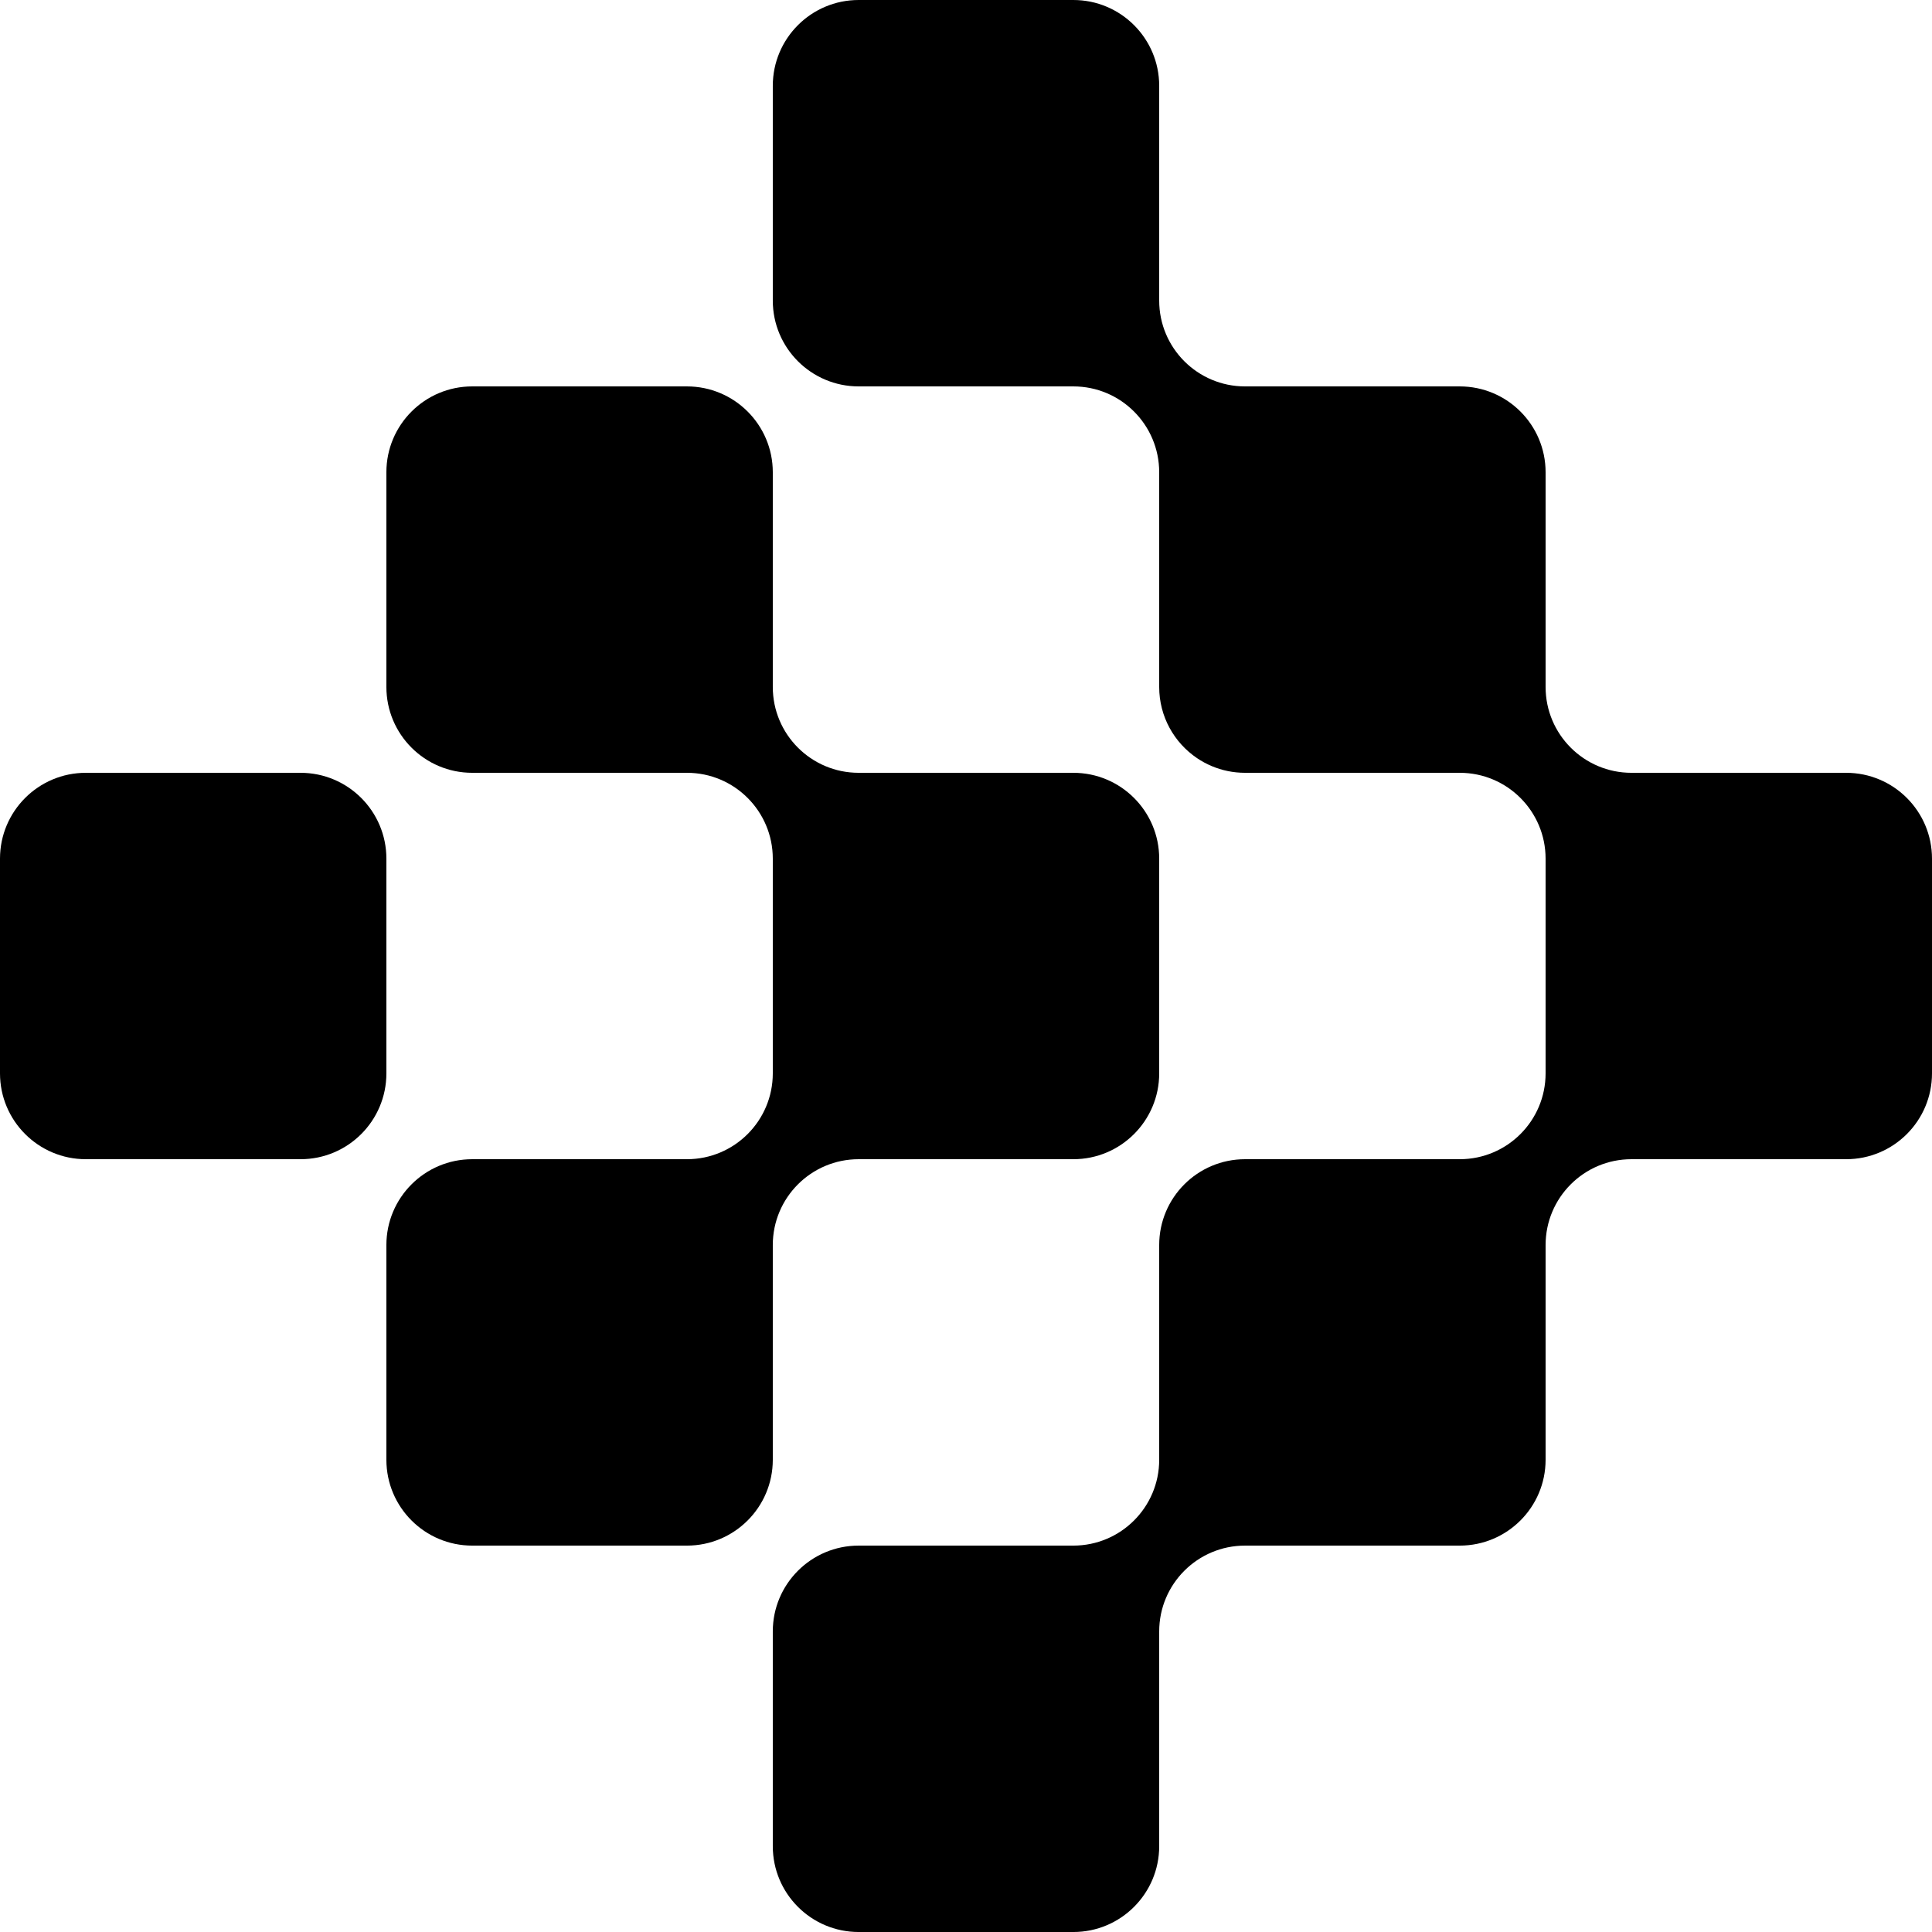
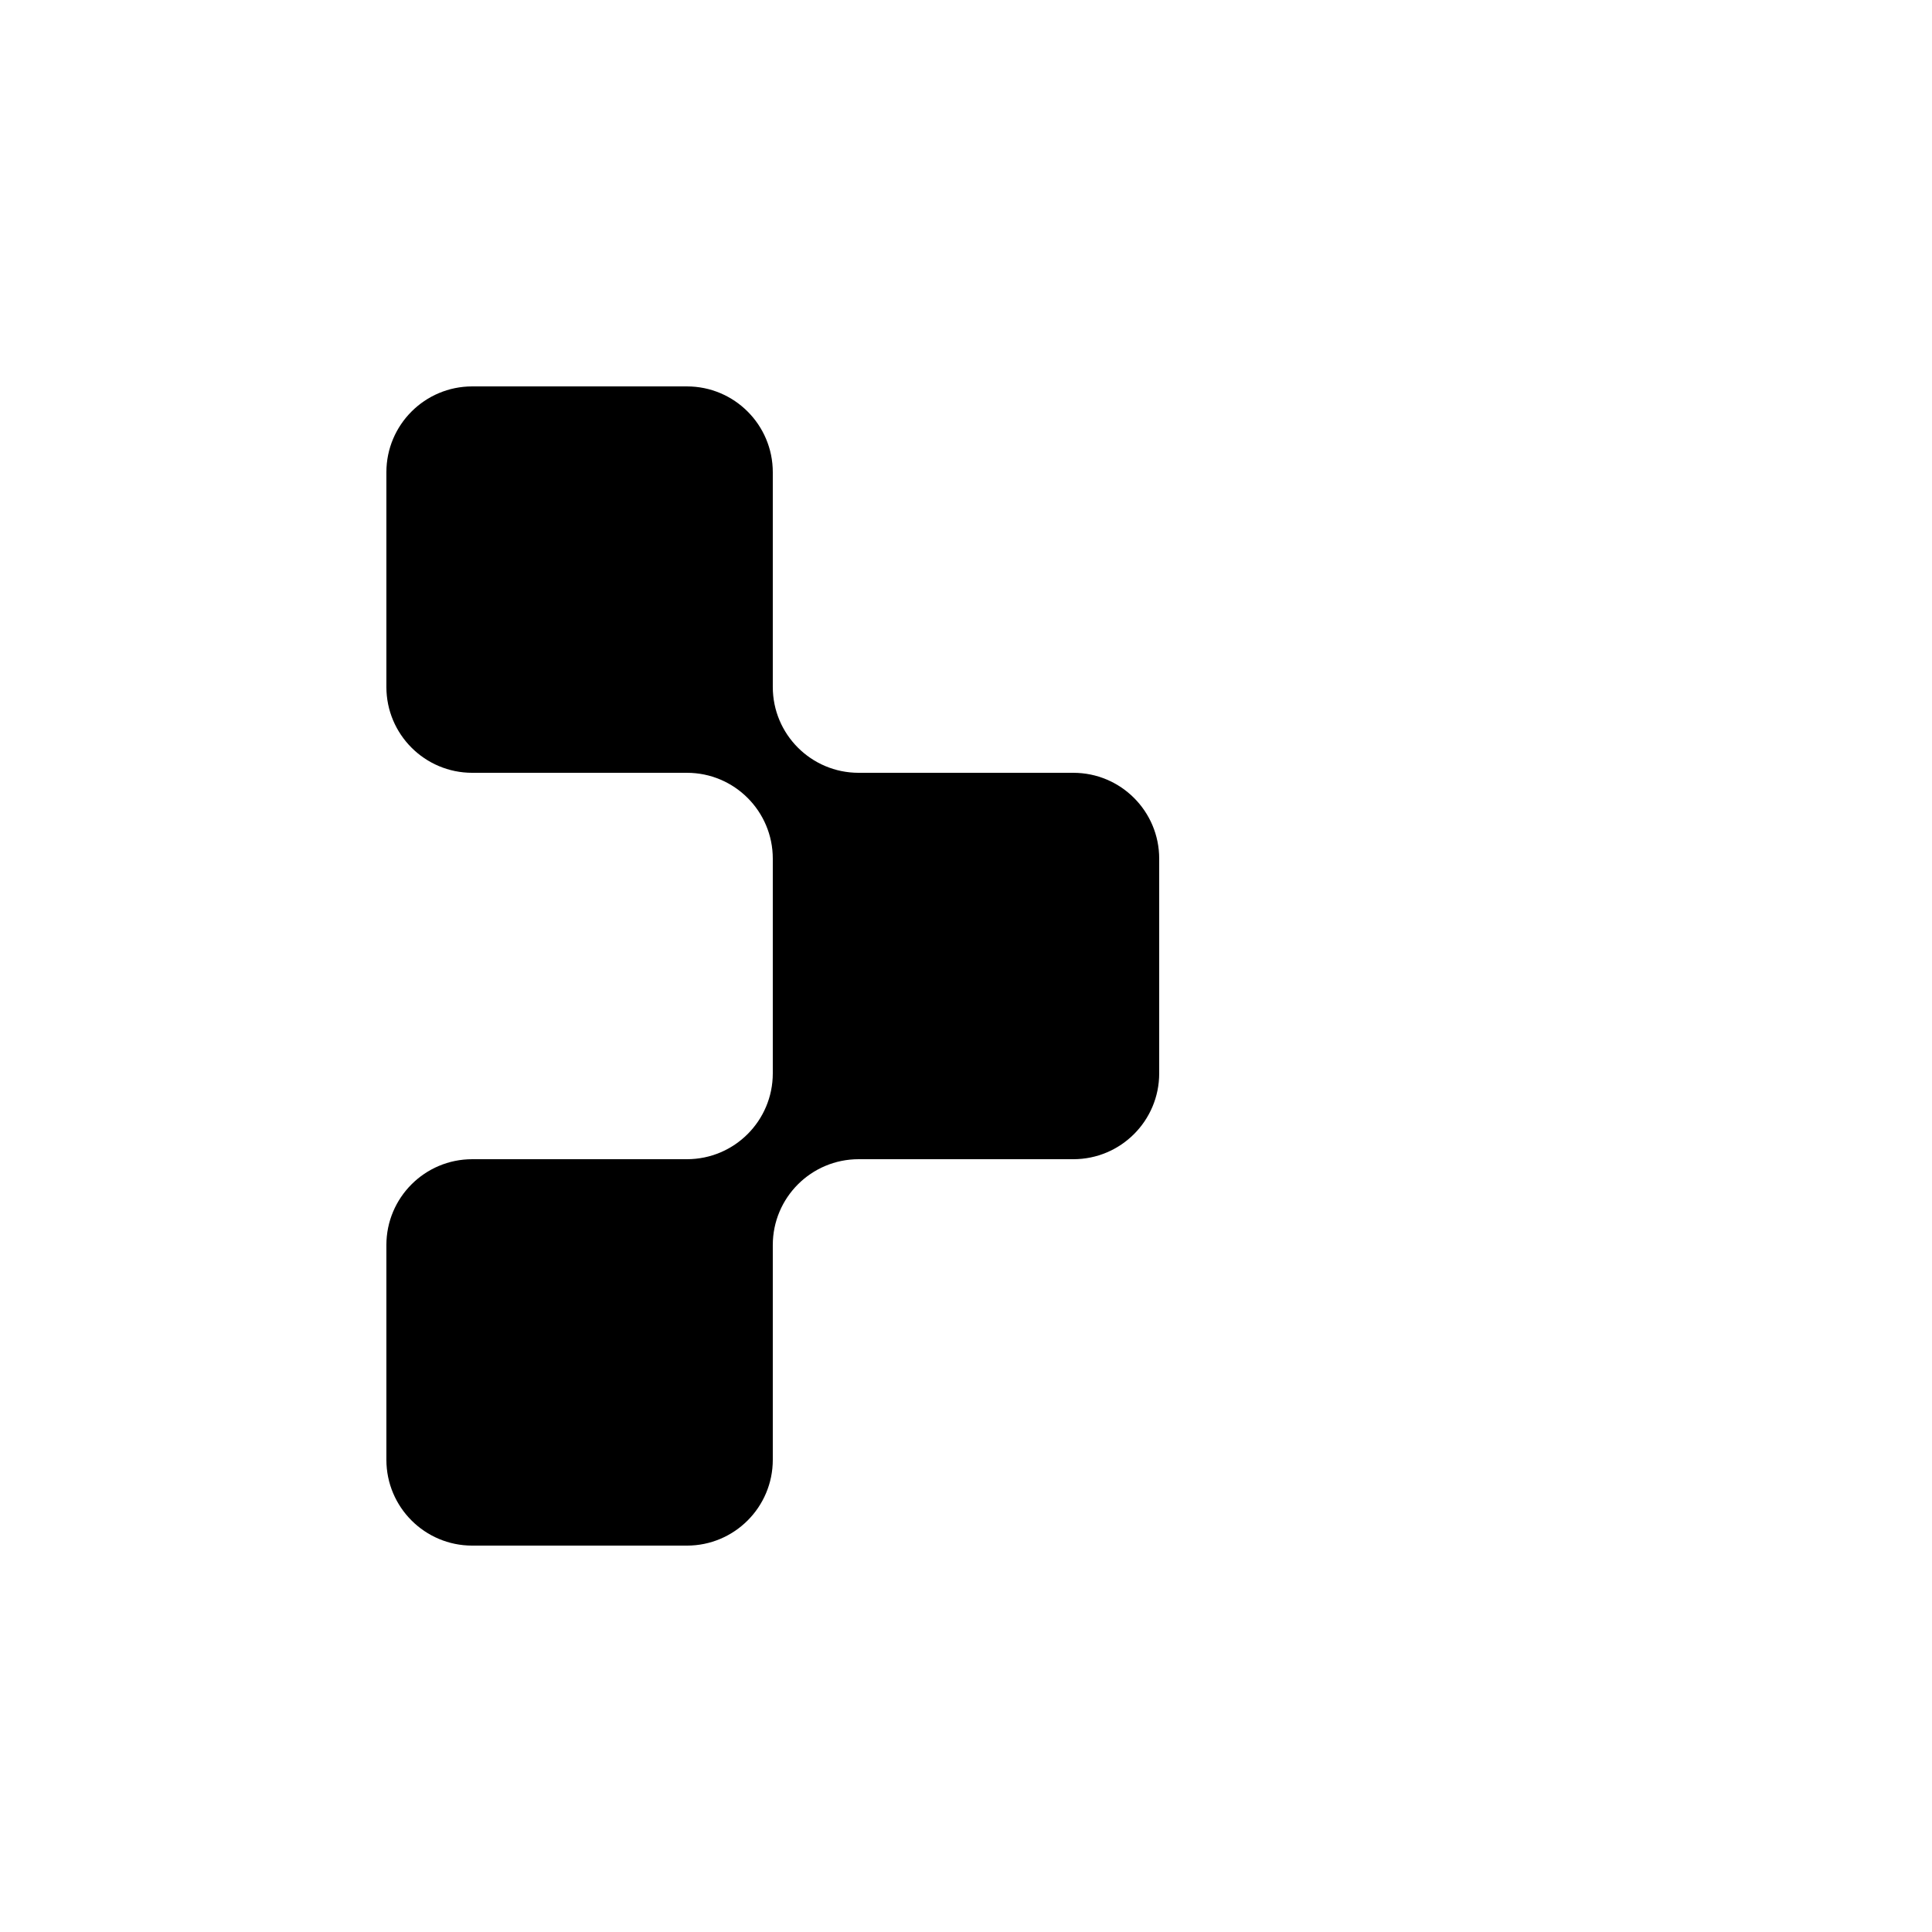
<svg xmlns="http://www.w3.org/2000/svg" version="1.1" x="0px" y="0px" viewBox="0 0 986.82 986.825" style="enable-background:new 0 0 986.82 986.825;" xml:space="preserve">
  <g id="simbolo">
    <g id="simbolo_00000055701840445940798470000015109198830733055659_">
      <g>
        <path d="M394.723,635.944c0-24.218,19.633-43.851,43.851-43.851H548.24c24.216,0,43.851-19.632,43.851-43.851v-109.66     c0-24.218-19.634-43.851-43.851-43.851H438.574c-24.218,0-43.851-19.633-43.851-43.851V241.217     c0-24.218-19.632-43.851-43.851-43.851H241.207c-24.216,0-43.851,19.632-43.851,43.851v109.665     c0,24.218,19.634,43.851,43.851,43.851h109.666c24.218,0,43.851,19.632,43.851,43.851v109.66     c0,24.218-19.632,43.851-43.851,43.851H241.207c-24.216,0-43.851,19.633-43.851,43.851v109.665     c0,24.218,19.634,43.851,43.851,43.851h109.666c24.218,0,43.851-19.633,43.851-43.851V635.944z" />
-         <path d="M197.356,438.583c0-24.218-19.631-43.851-43.851-43.851H43.851C19.631,394.732,0,414.365,0,438.583v109.66     c0,24.218,19.631,43.851,43.851,43.851h109.655c24.22,0,43.851-19.632,43.851-43.851V438.583z" />
-         <path d="M942.97,394.732H833.304c-24.216,0-43.851-19.633-43.851-43.851V241.217c0-12.109-4.907-23.072-12.843-31.007     c-3.966-3.968-8.693-7.178-13.939-9.397c-5.246-2.219-11.013-3.446-17.068-3.446H635.941c-24.22,0-43.851-19.632-43.851-43.851     V43.851C592.09,19.632,572.456,0,548.24,0H438.574c-24.218,0-43.851,19.632-43.851,43.851v109.665     c0,24.218,19.633,43.851,43.851,43.851H548.24c24.215,0,43.849,19.632,43.851,43.846c0,0.002,0,0.003,0,0.004v109.665     c0,15.136,7.669,28.483,19.333,36.362c2.332,1.576,4.825,2.932,7.449,4.042c5.246,2.219,11.013,3.446,17.068,3.446h109.662     c24.216,0,43.851,19.632,43.851,43.846c0,0.002,0,0.003,0,0.004v109.66c0,24.218-19.631,43.851-43.851,43.851H635.941     c-24.22,0-43.851,19.633-43.851,43.851v109.665c0,24.218-19.634,43.851-43.851,43.851H438.574     c-24.218,0-43.851,19.633-43.851,43.851v109.664c0,24.218,19.633,43.851,43.851,43.851H548.24     c24.216,0,43.851-19.633,43.851-43.851V833.31c0-24.218,19.631-43.851,43.851-43.851h109.662     c24.22,0,43.851-19.633,43.851-43.851V635.944c0-24.218,19.634-43.851,43.851-43.851H942.97     c24.218,0,43.851-19.632,43.851-43.851v-109.66C986.82,414.365,967.188,394.732,942.97,394.732z" />
      </g>
    </g>
  </g>
  <g id="Camada_1">
</g>
</svg>